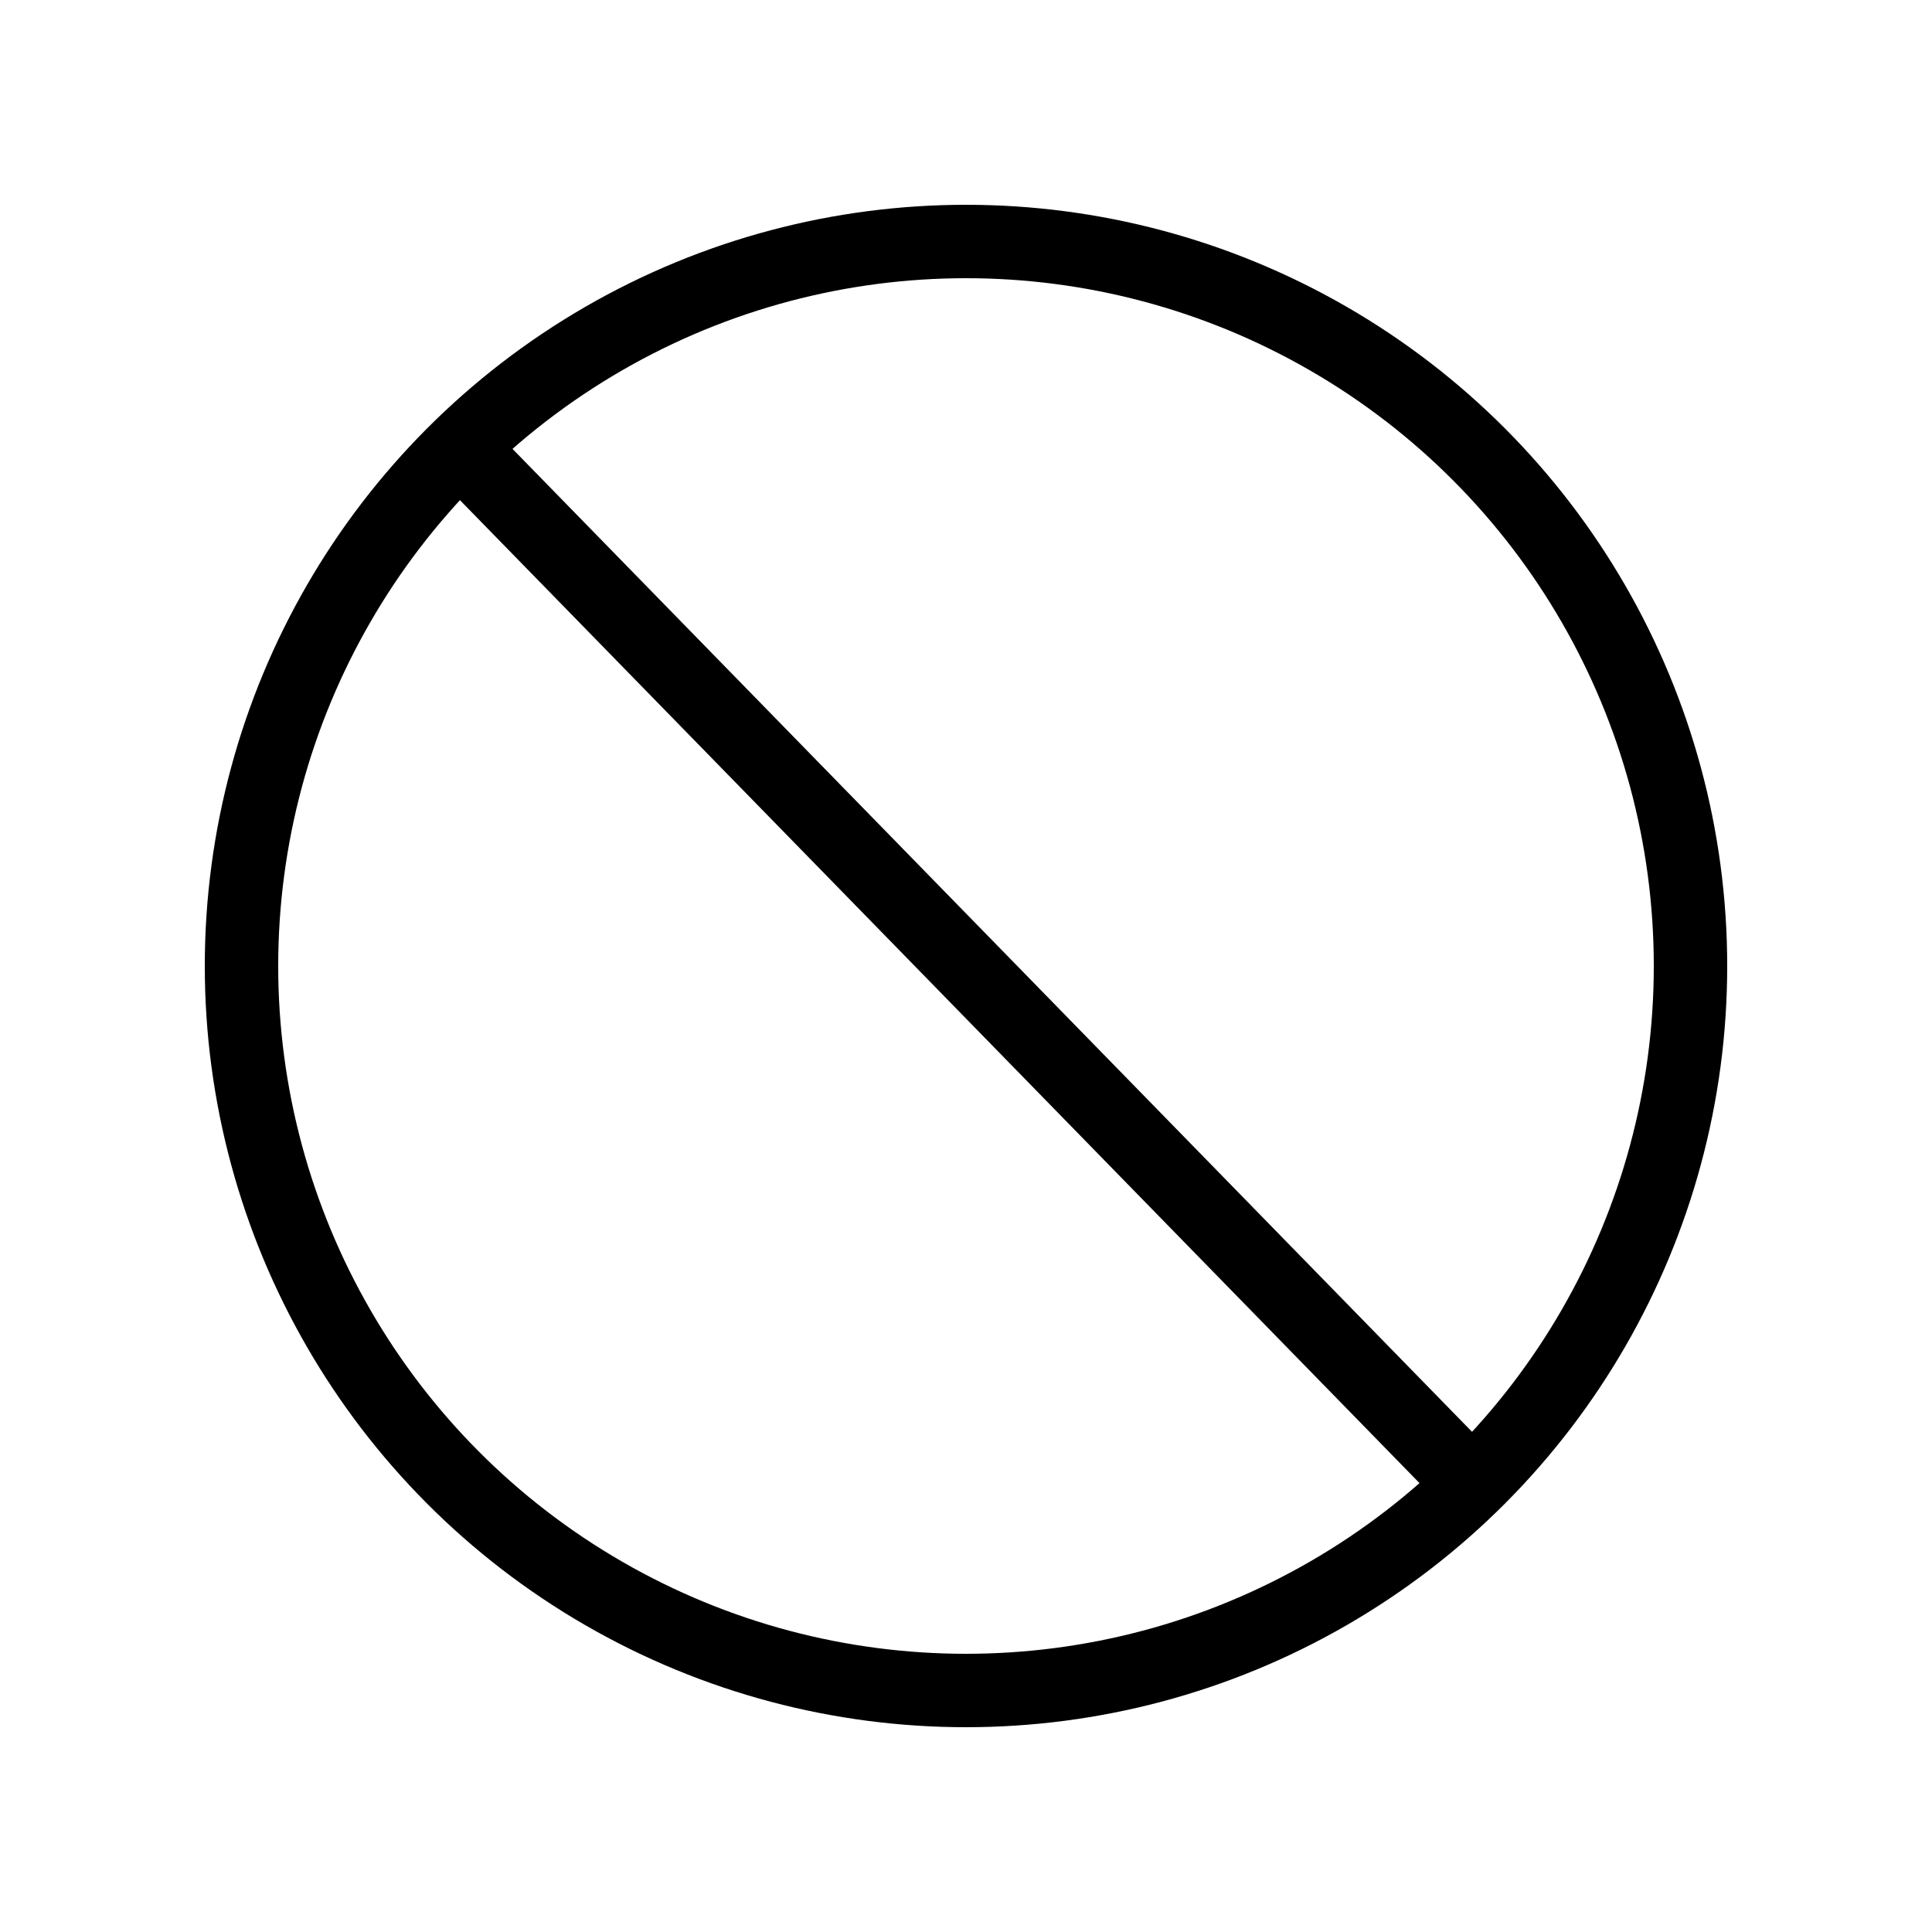
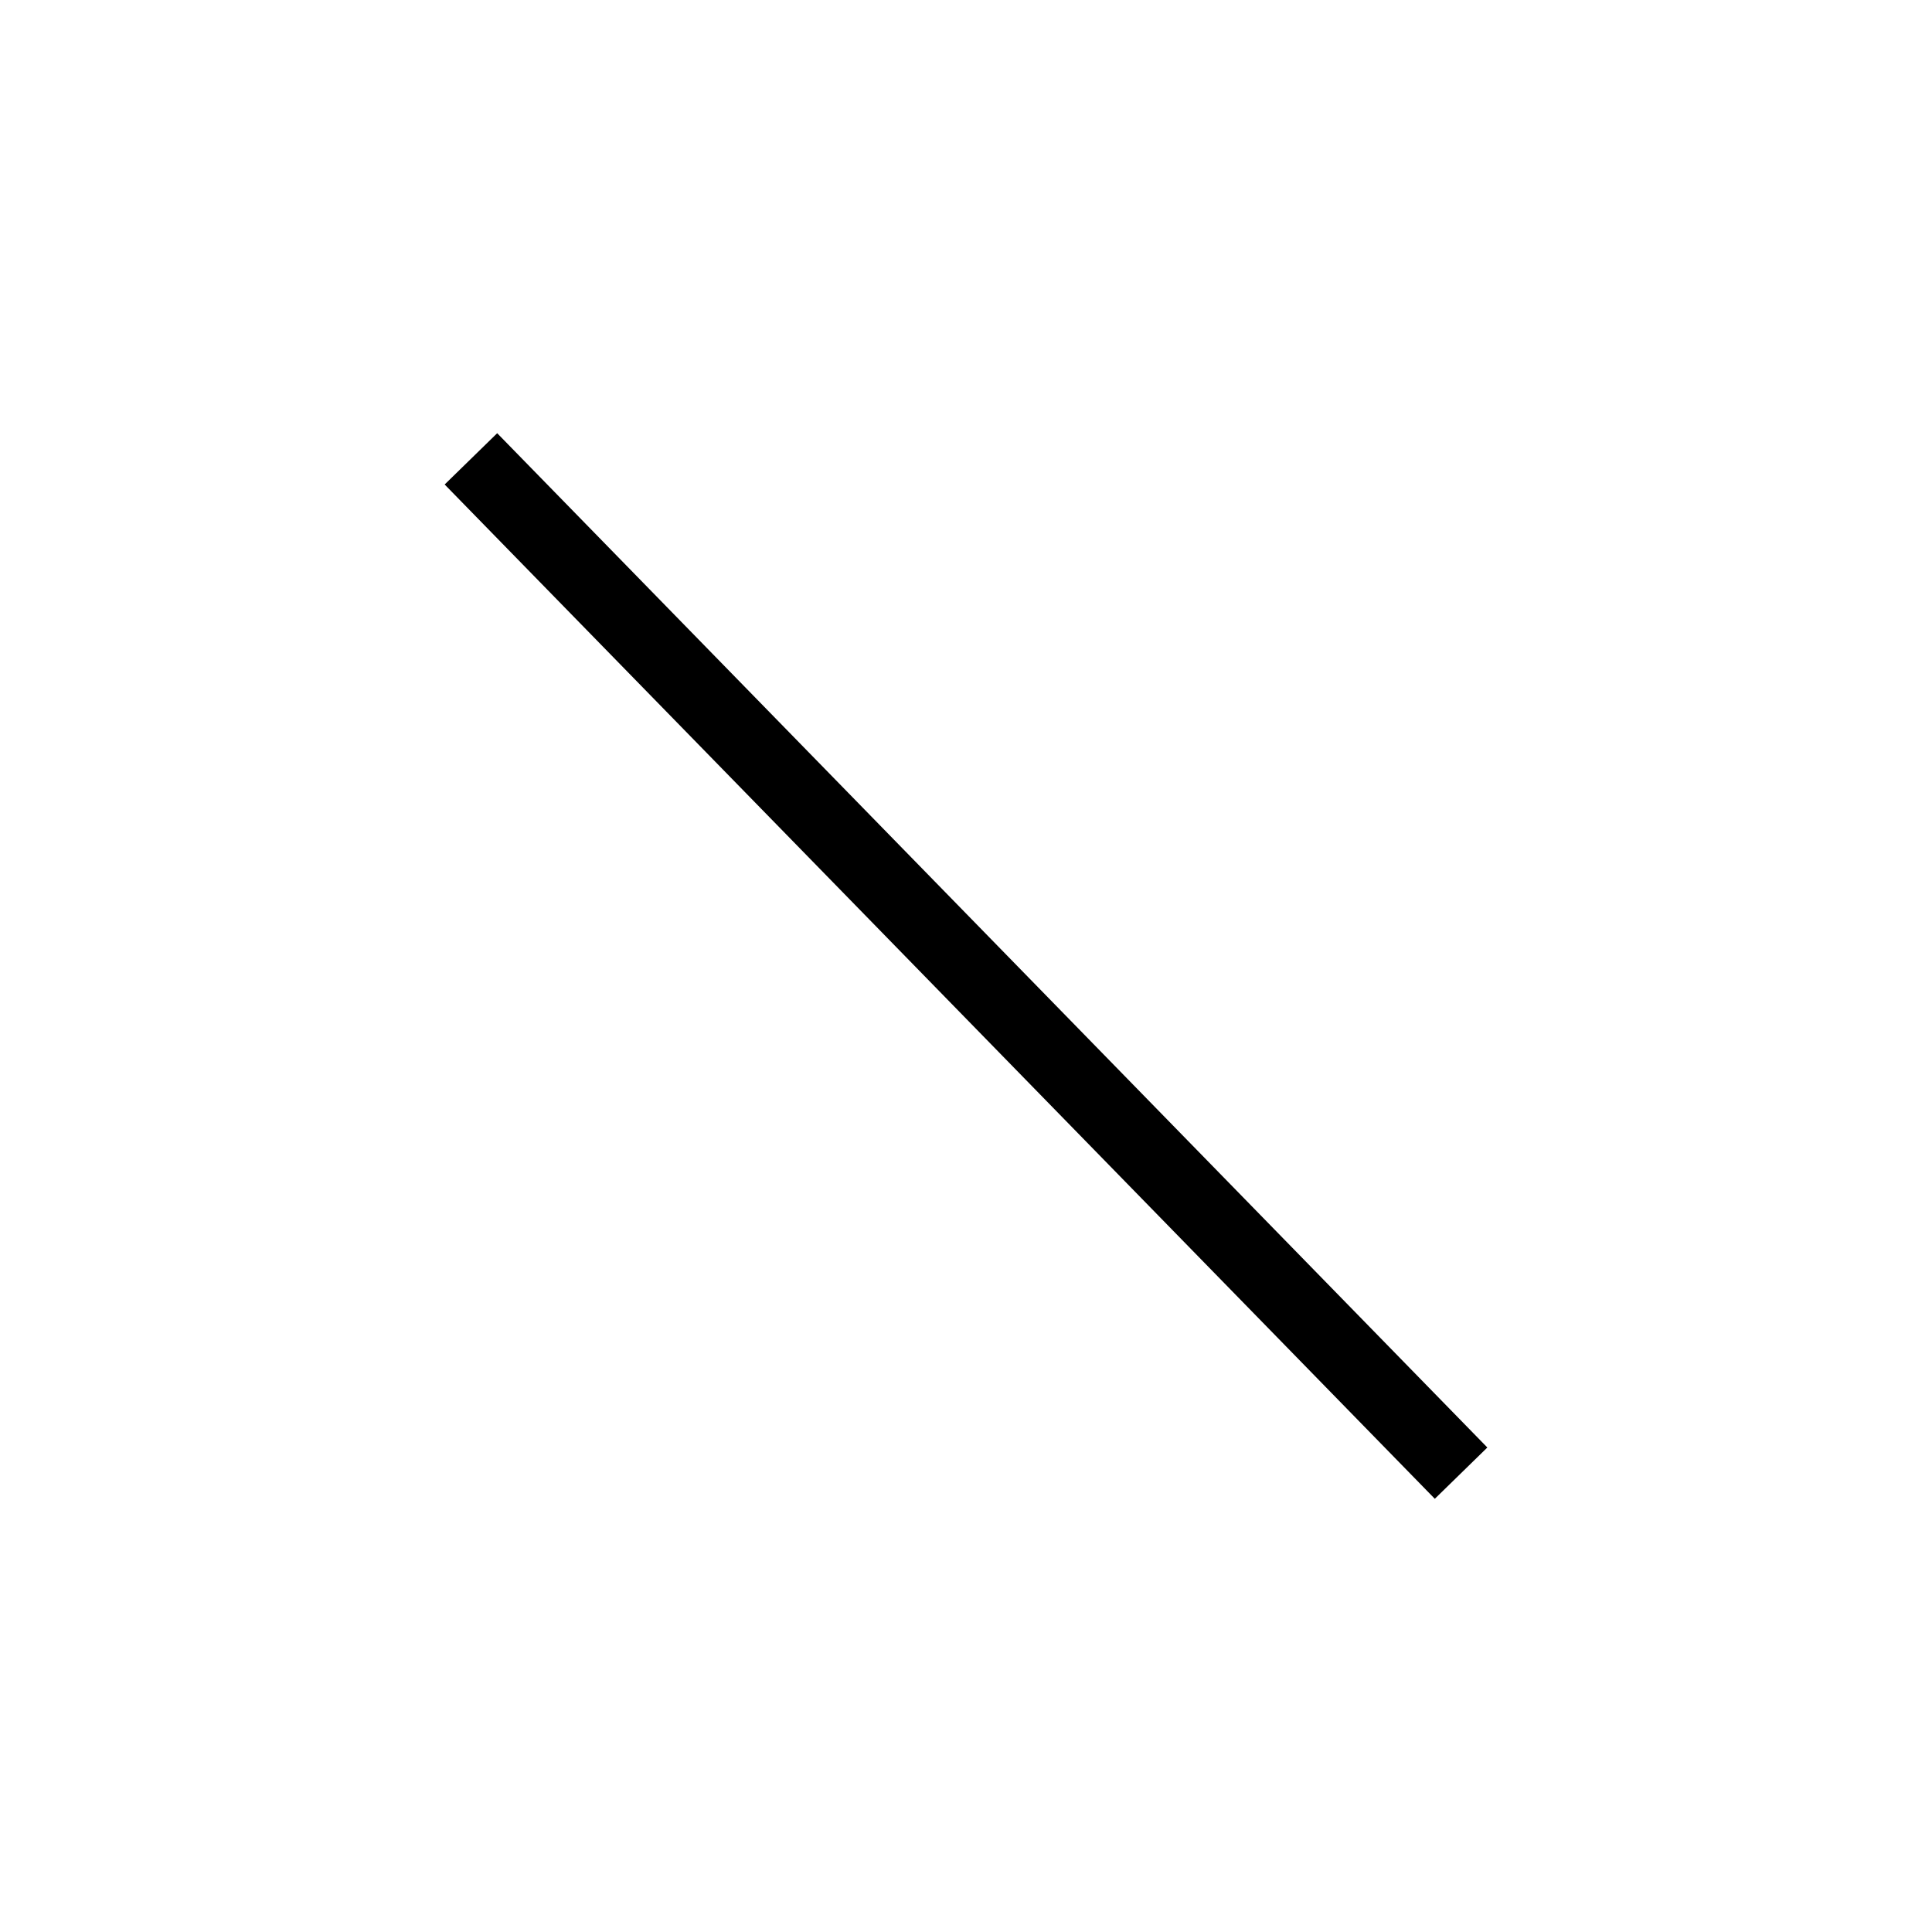
<svg xmlns="http://www.w3.org/2000/svg" fill="#000000" height="64px" width="64px" xml:space="preserve" viewBox="0 0 32 32" id="Layer_1" version="1.1">
  <g stroke-width="0" id="SVGRepo_bgCarrier" />
  <g stroke-linejoin="round" stroke-linecap="round" id="SVGRepo_tracerCarrier" />
  <g id="SVGRepo_iconCarrier">
-     <circle r="12" cy="16" cx="16" stroke-miterlimit="10" stroke-width="1.216" stroke="#000000" fill="none" />
    <line y2="24.4" x2="24.2" y1="7.6" x1="7.8" stroke-miterlimit="10" stroke-width="1.216" stroke="#000000" fill="none" />
  </g>
</svg>